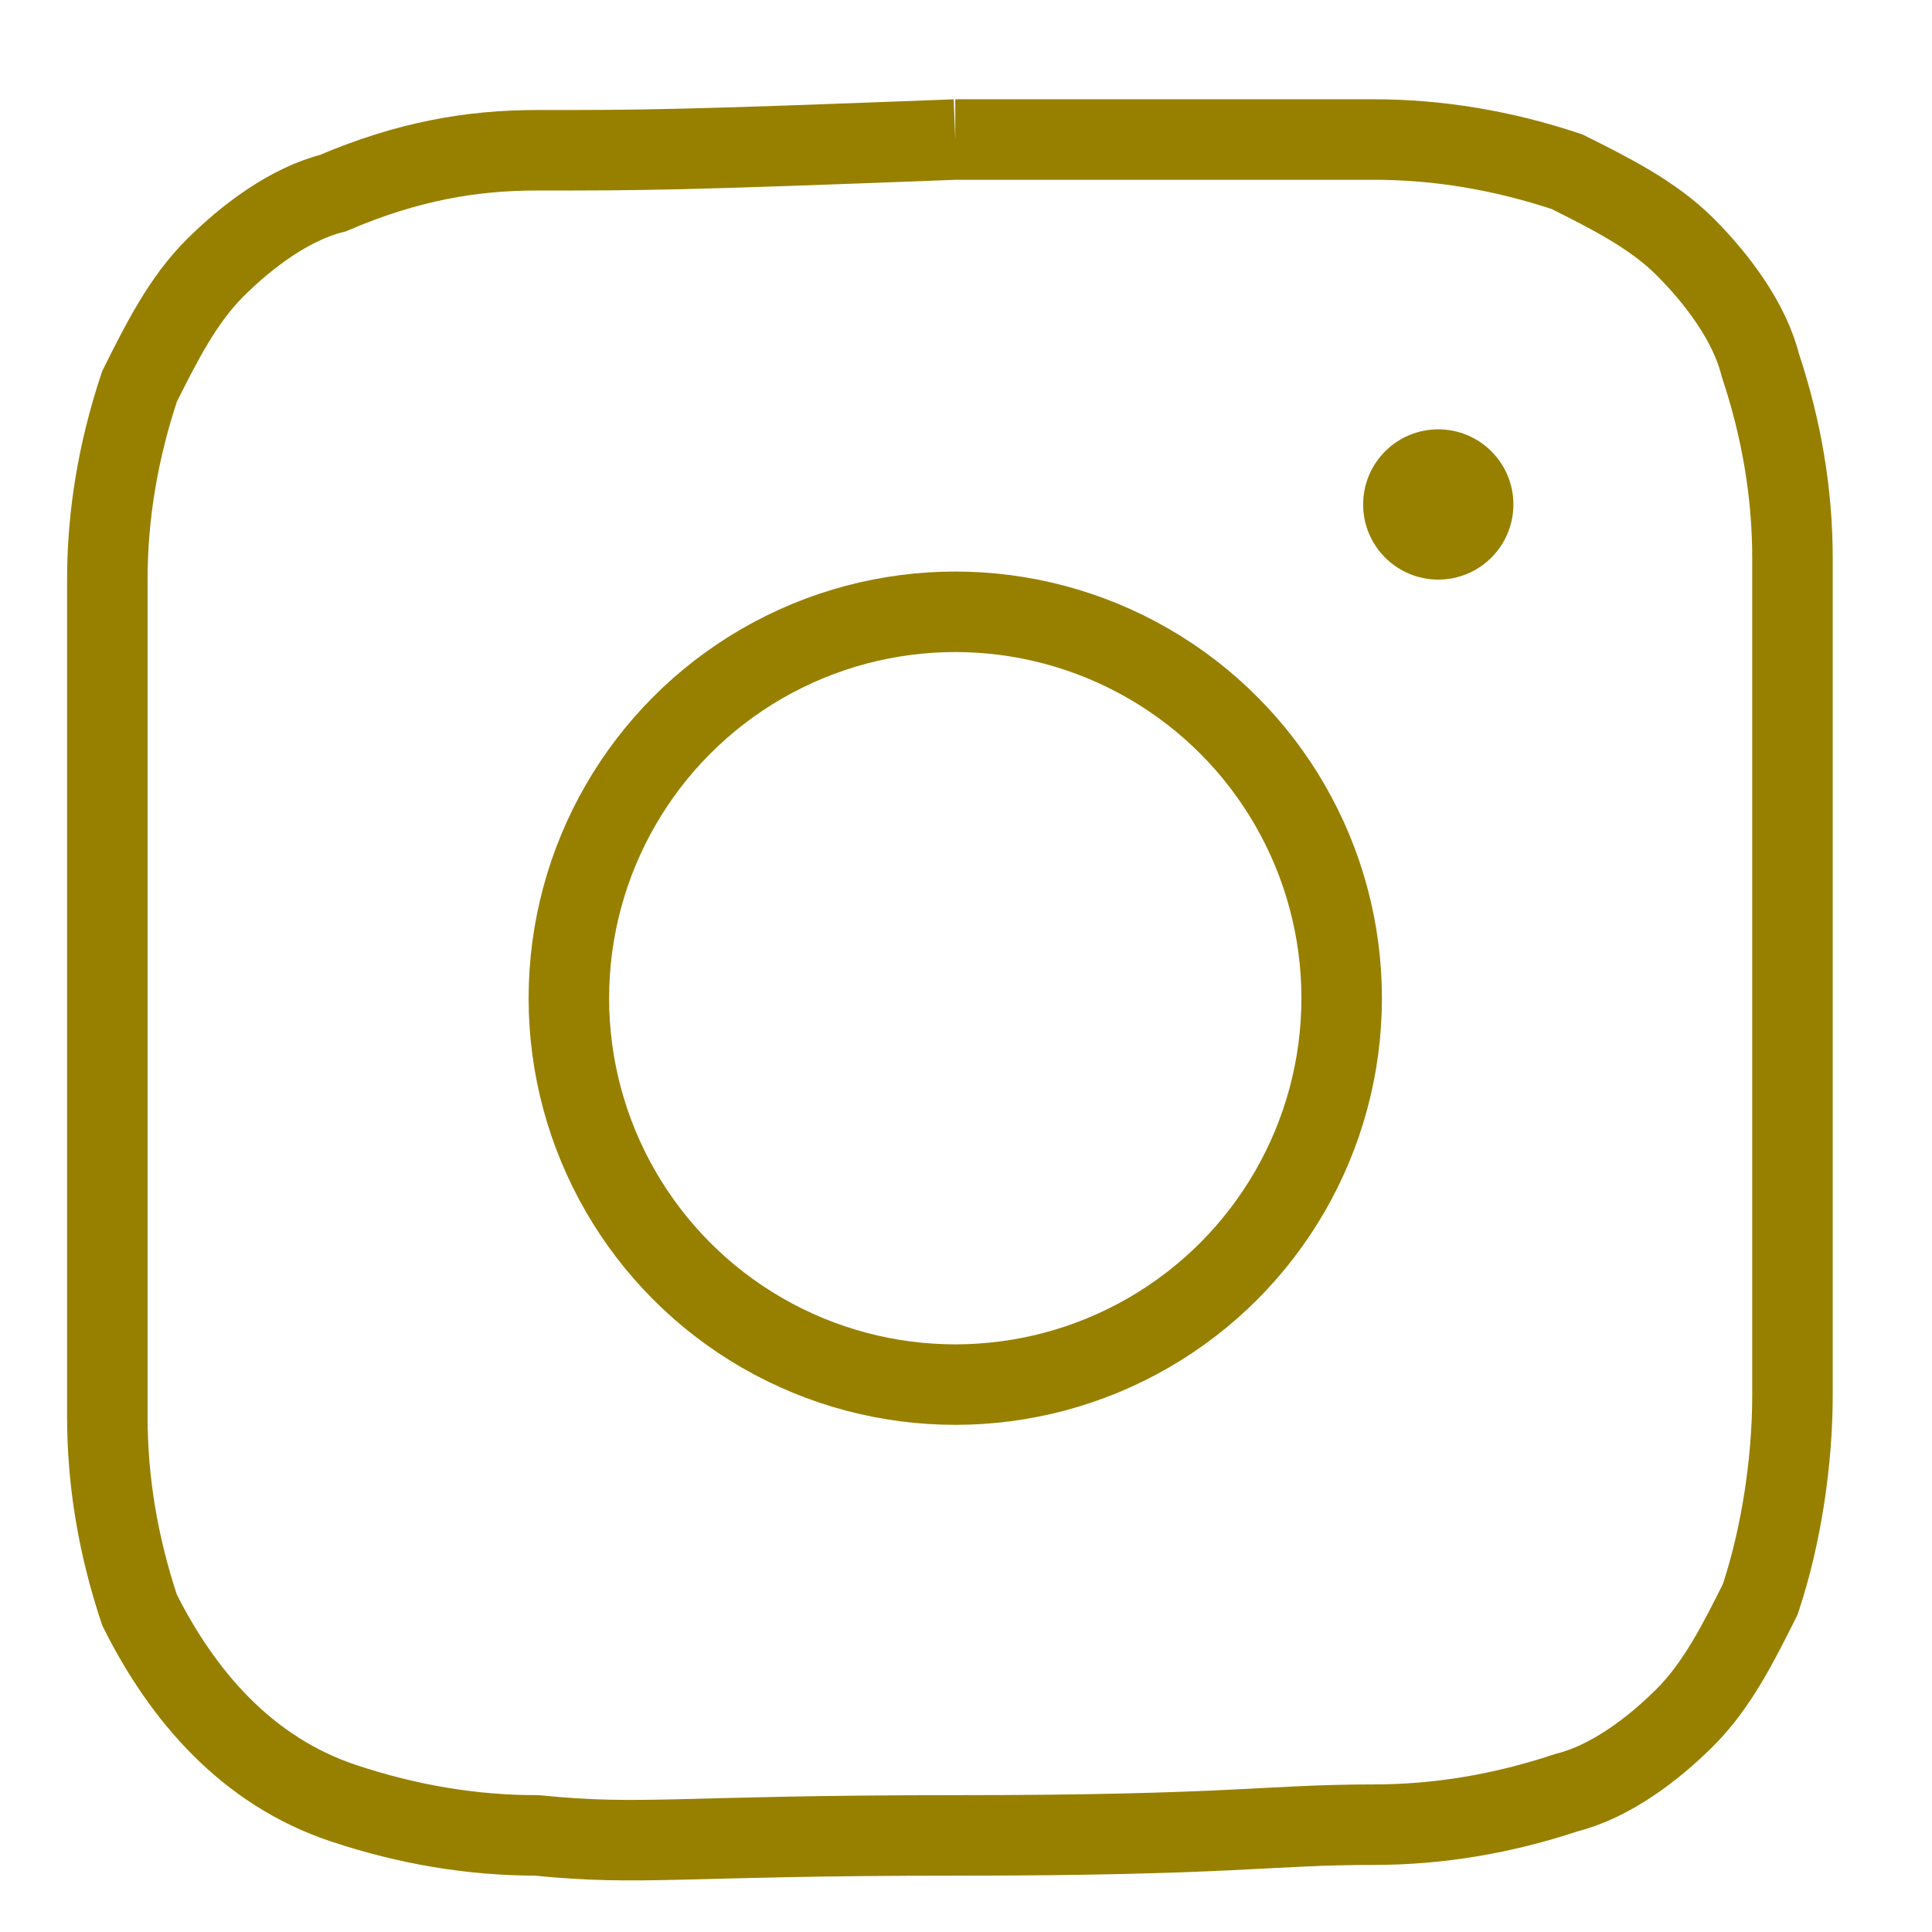
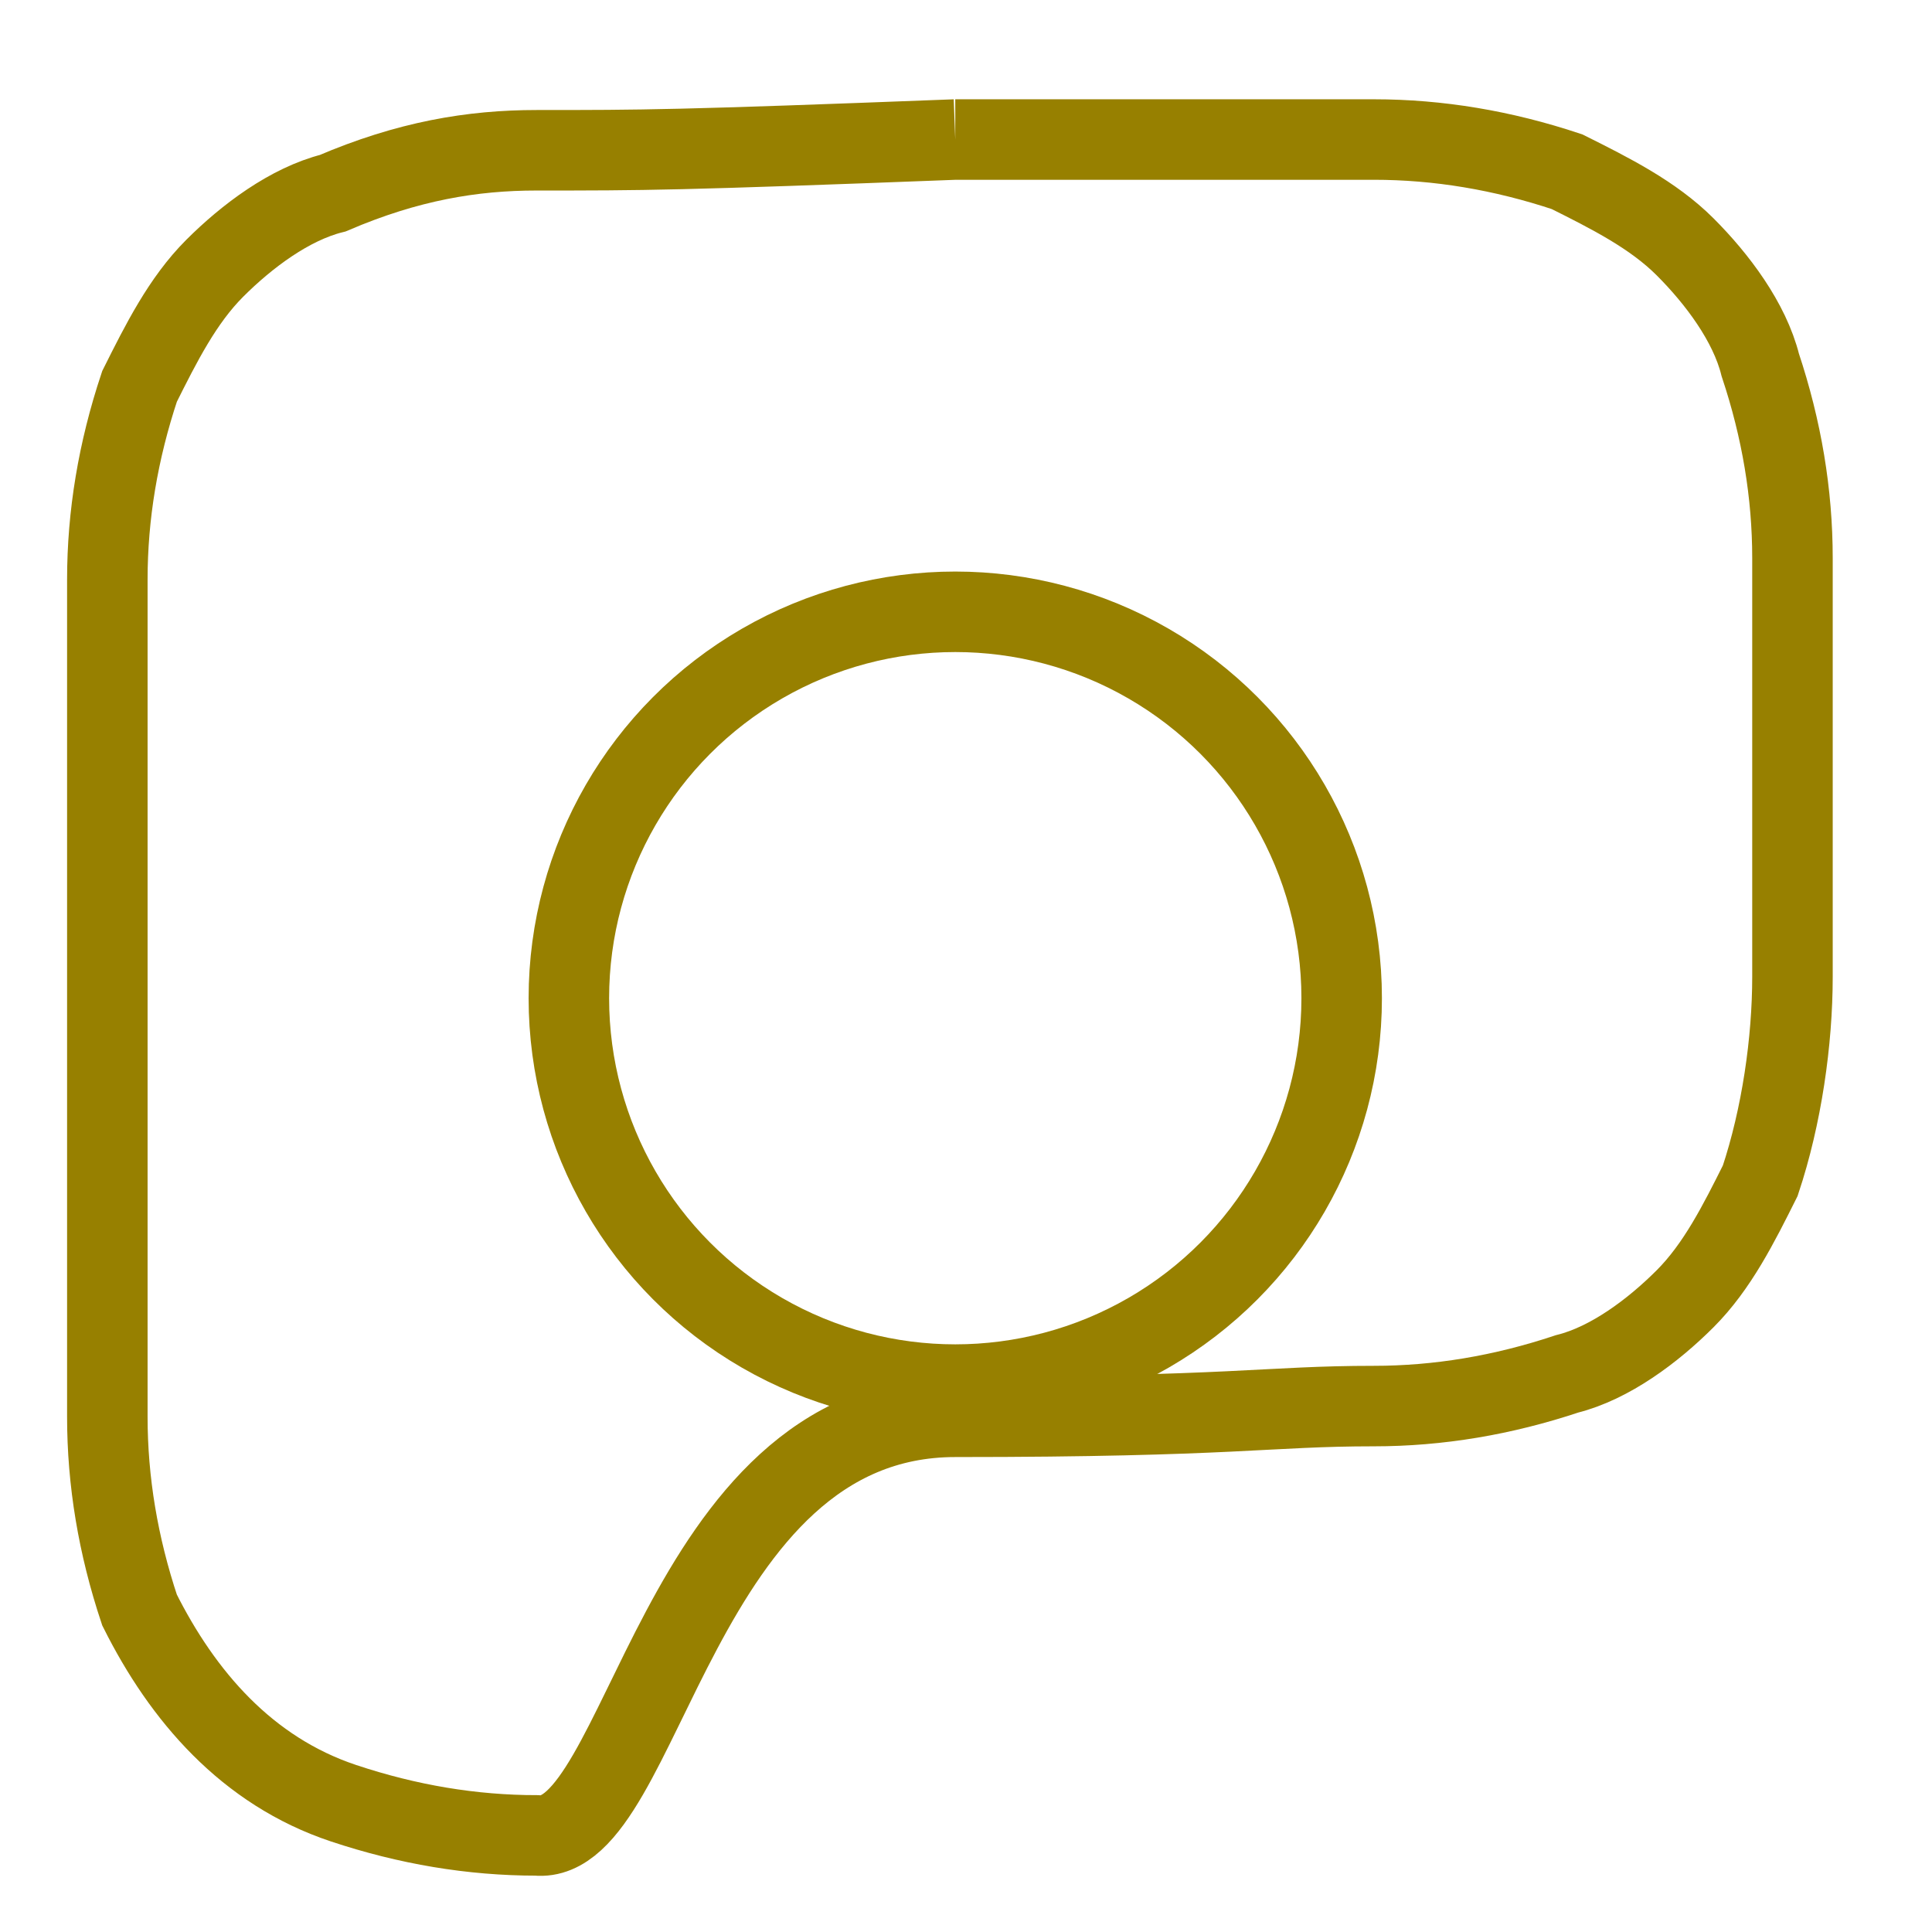
<svg xmlns="http://www.w3.org/2000/svg" version="1.1" id="レイヤー_1" x="0px" y="0px" viewBox="0 0 18 18" style="enable-background:new 0 0 18 18;" xml:space="preserve">
  <style type="text/css">
	.st0{fill:none;stroke:#978000;stroke-width:0.75;stroke-miterlimit:10;}
	.st1{fill:#978000;}
	.st2{fill:none;}
</style>
  <title>icn_in</title>
  <g id="レイヤー_2_1_">
    <g id="レイヤー_1-2">
      <circle class="st0" cx="8.9" cy="9.3" r="3.6" />
-       <circle class="st1" cx="13.4" cy="4.7" r="0.7" />
-       <path class="st0" d="M8.9,1.3c2.6,0,2.9,0,3.9,0c0.6,0,1.2,0.1,1.8,0.3c0.4,0.2,0.8,0.4,1.1,0.7c0.3,0.3,0.6,0.7,0.7,1.1    c0.2,0.6,0.3,1.2,0.3,1.8c0,1,0,1.3,0,3.9s0,2.9,0,3.9c0,0.6-0.1,1.3-0.3,1.9c-0.2,0.4-0.4,0.8-0.7,1.1c-0.3,0.3-0.7,0.6-1.1,0.7    c-0.6,0.2-1.2,0.3-1.8,0.3c-1,0-1.3,0.1-3.9,0.1S6,17.2,5,17.1c-0.6,0-1.2-0.1-1.8-0.3c-0.9-0.3-1.5-1-1.9-1.8    C1.1,14.4,1,13.8,1,13.2c0-1,0-1.3,0-3.9s0-2.9,0-3.9c0-0.6,0.1-1.2,0.3-1.8c0.2-0.4,0.4-0.8,0.7-1.1c0.3-0.3,0.7-0.6,1.1-0.7    C3.8,1.5,4.4,1.4,5,1.4C6,1.4,6.3,1.4,8.9,1.3" />
+       <path class="st0" d="M8.9,1.3c2.6,0,2.9,0,3.9,0c0.6,0,1.2,0.1,1.8,0.3c0.4,0.2,0.8,0.4,1.1,0.7c0.3,0.3,0.6,0.7,0.7,1.1    c0.2,0.6,0.3,1.2,0.3,1.8s0,2.9,0,3.9c0,0.6-0.1,1.3-0.3,1.9c-0.2,0.4-0.4,0.8-0.7,1.1c-0.3,0.3-0.7,0.6-1.1,0.7    c-0.6,0.2-1.2,0.3-1.8,0.3c-1,0-1.3,0.1-3.9,0.1S6,17.2,5,17.1c-0.6,0-1.2-0.1-1.8-0.3c-0.9-0.3-1.5-1-1.9-1.8    C1.1,14.4,1,13.8,1,13.2c0-1,0-1.3,0-3.9s0-2.9,0-3.9c0-0.6,0.1-1.2,0.3-1.8c0.2-0.4,0.4-0.8,0.7-1.1c0.3-0.3,0.7-0.6,1.1-0.7    C3.8,1.5,4.4,1.4,5,1.4C6,1.4,6.3,1.4,8.9,1.3" />
    </g>
    <g id="Slice">
-       <rect y="0" class="st2" width="18" height="18" />
-     </g>
+       </g>
  </g>
</svg>